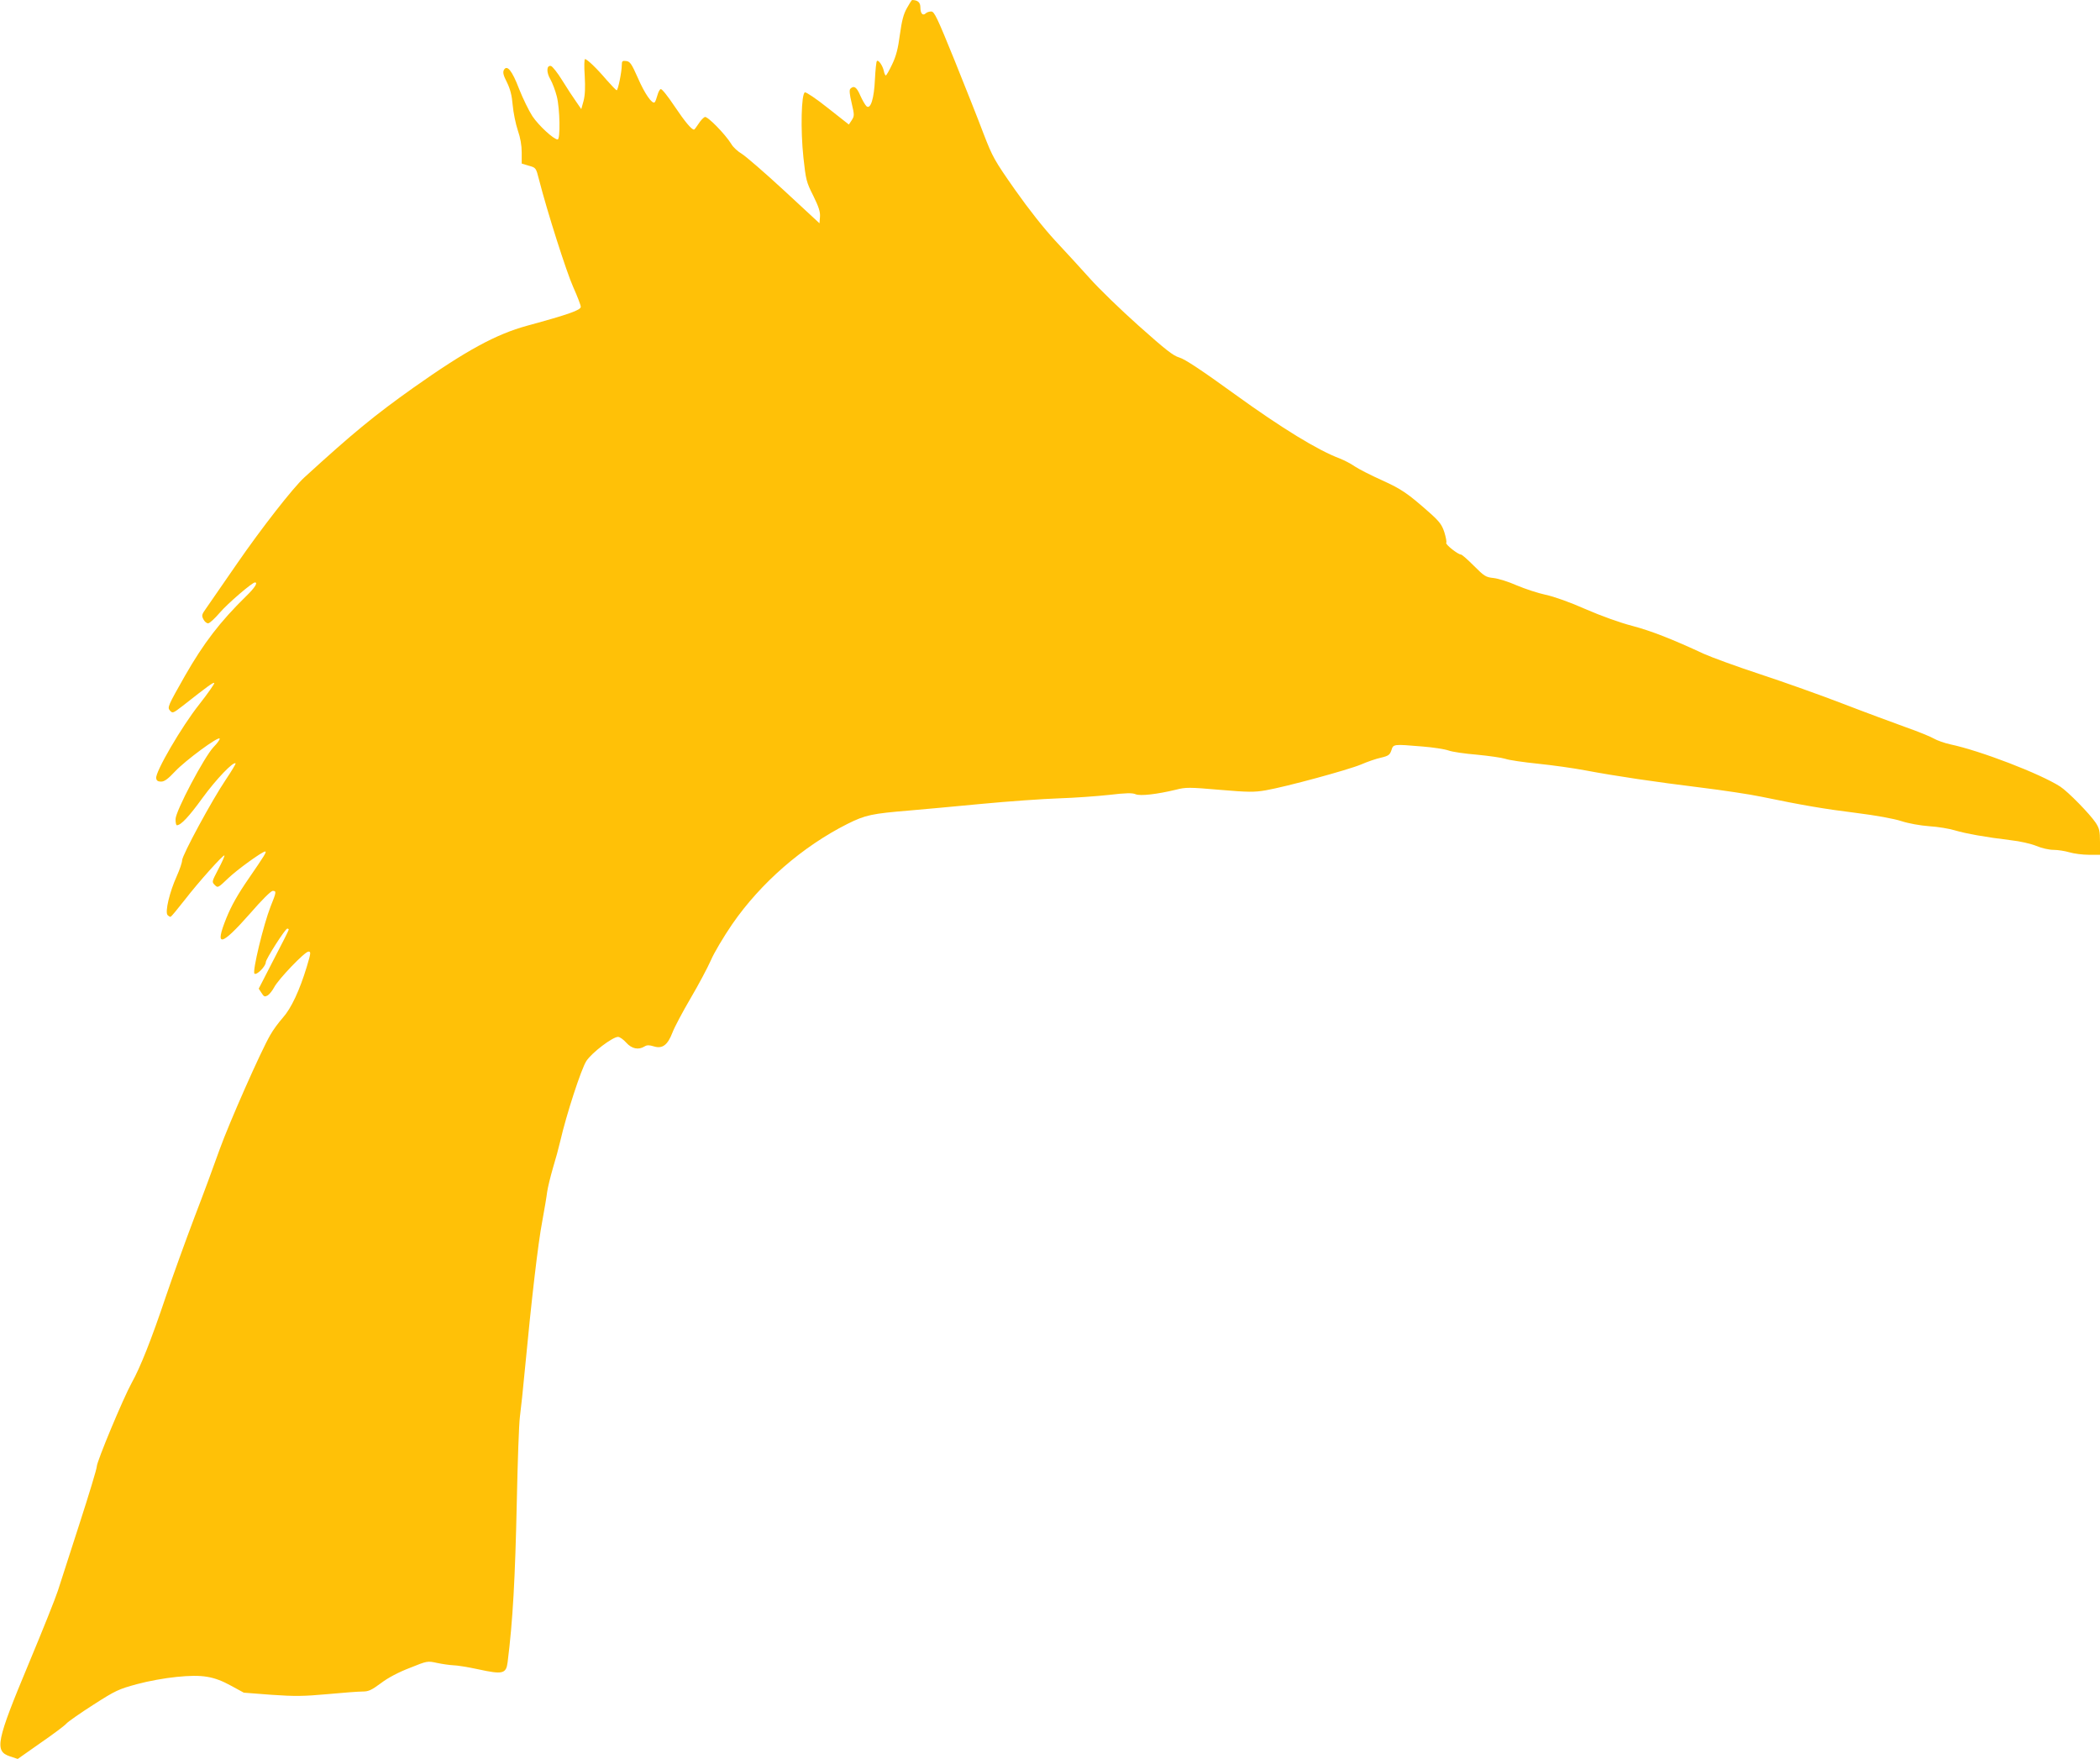
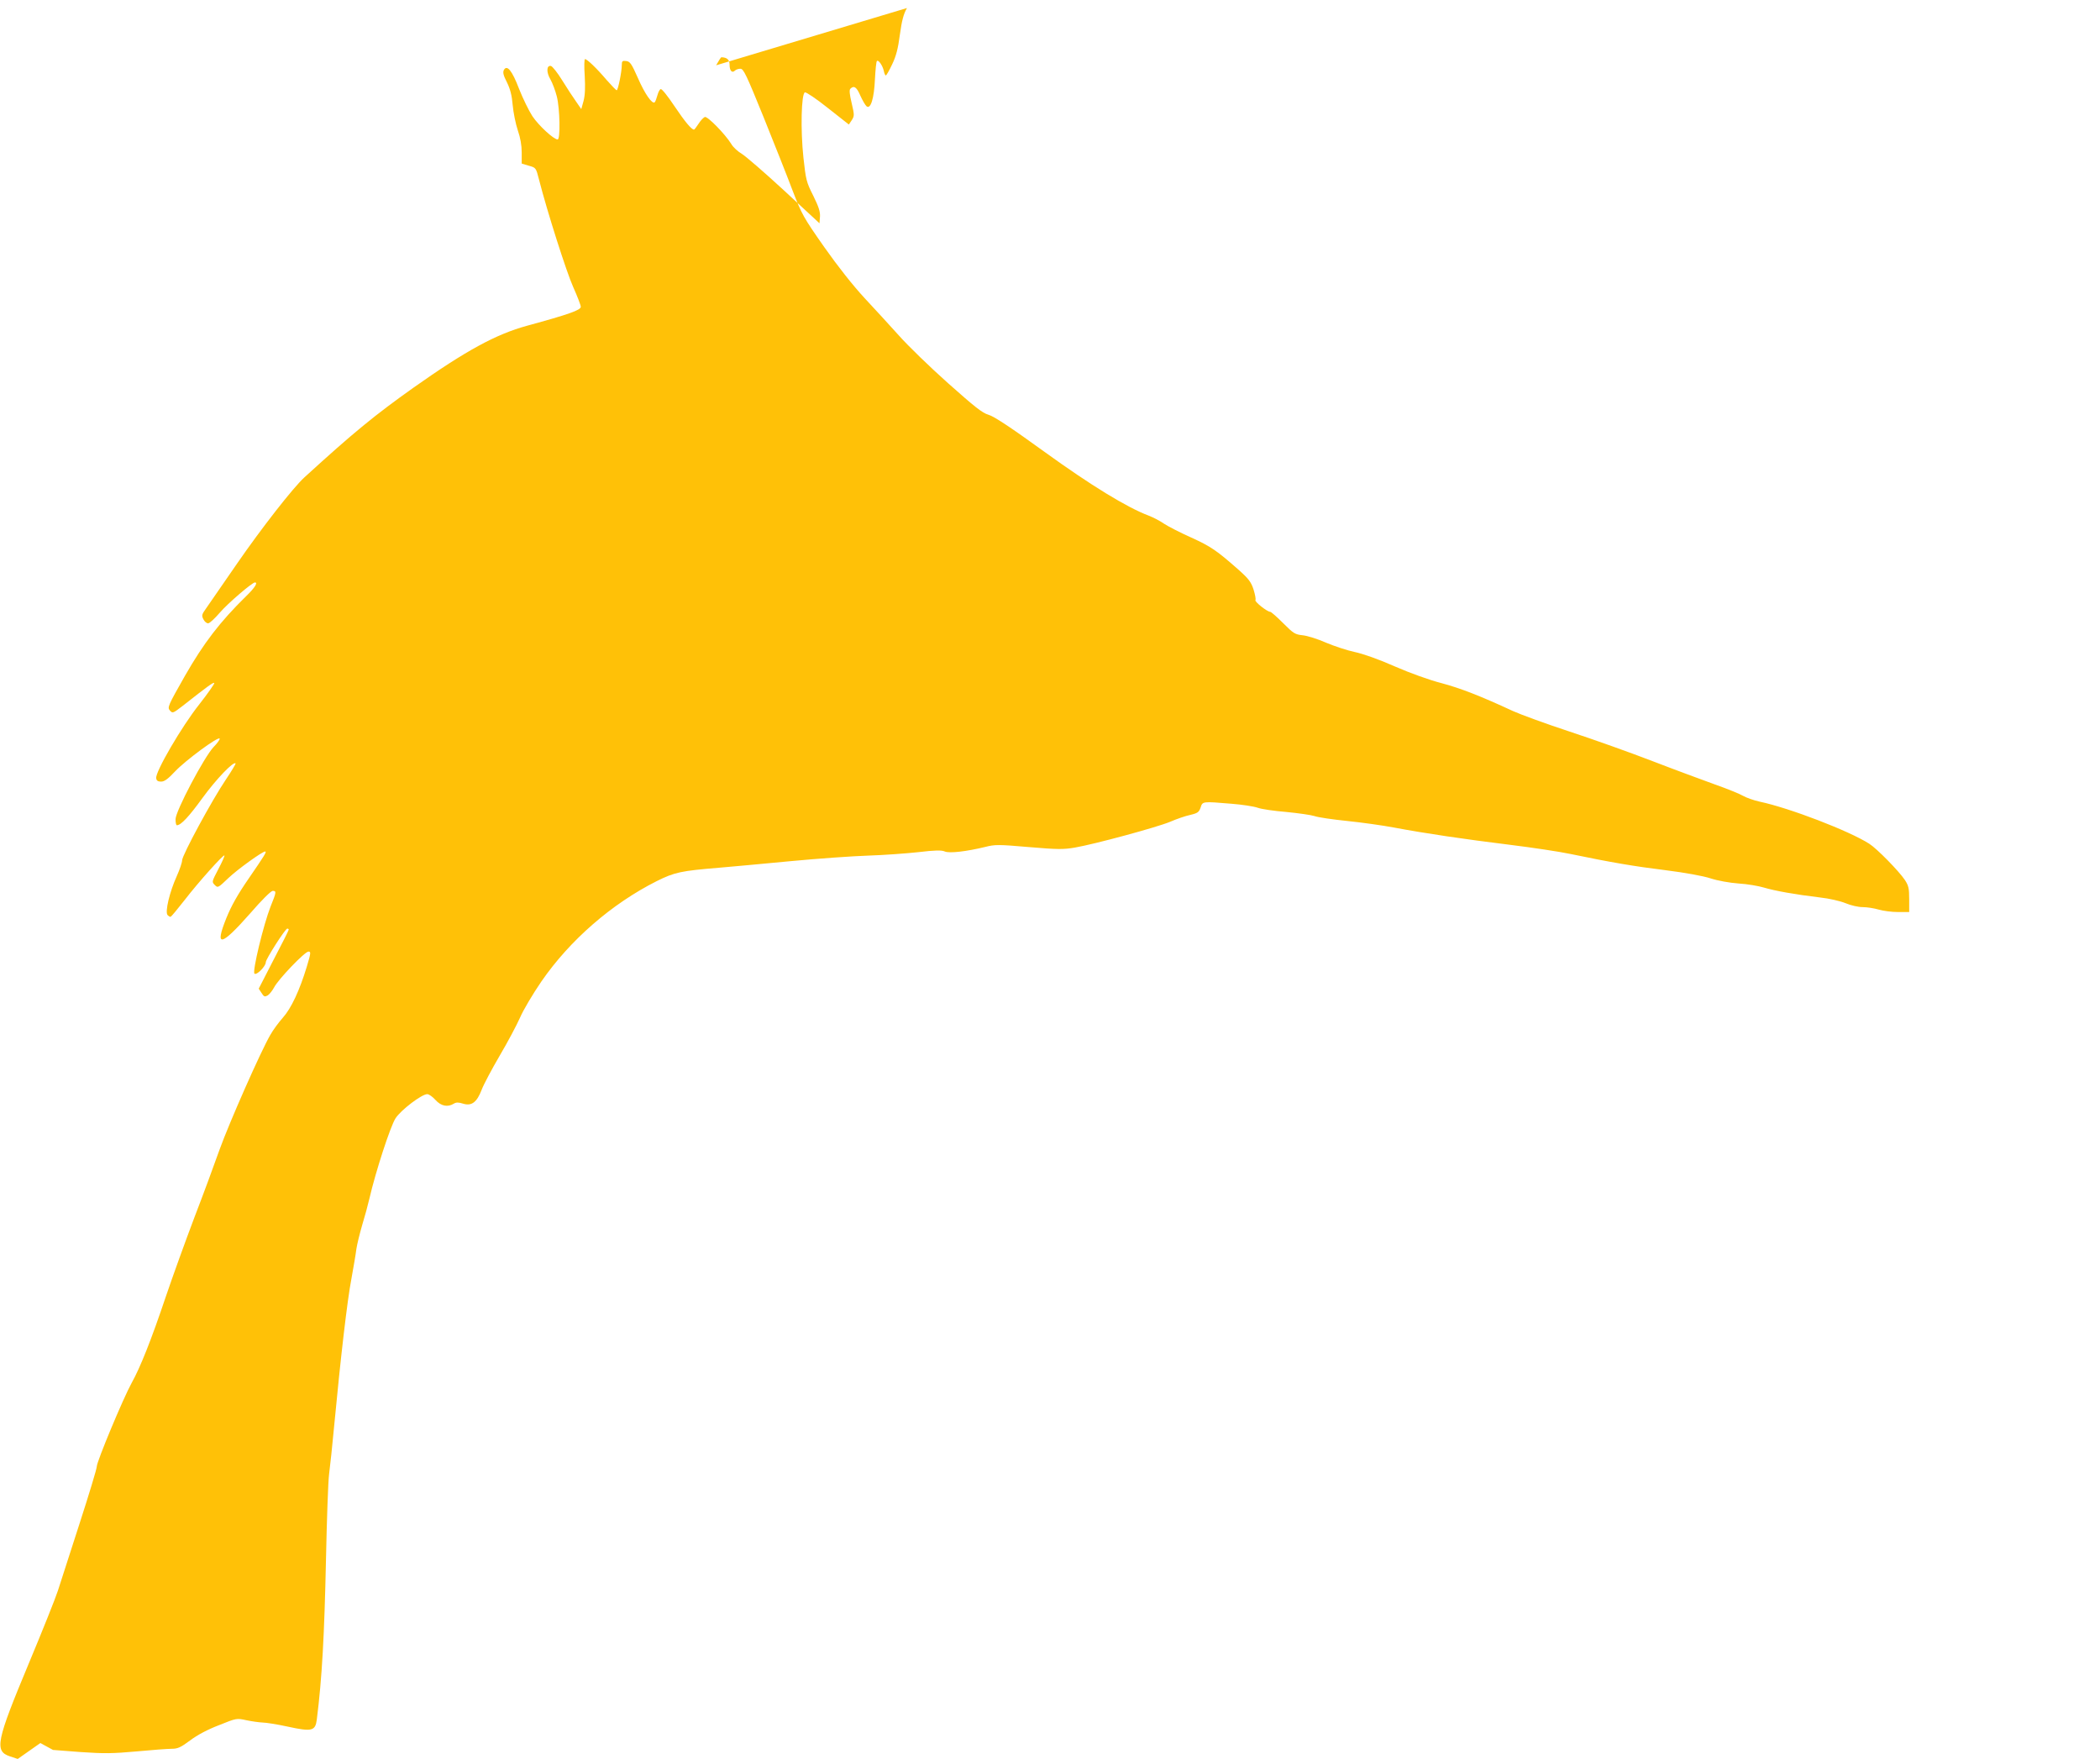
<svg xmlns="http://www.w3.org/2000/svg" version="1.0" width="1280pt" height="1072pt" viewBox="0 0 1280 1072" preserveAspectRatio="xMidYMid meet">
  <g transform="translate(0,1072) scale(0.1,-0.1)" fill="#ffc107" stroke="none">
-     <path d="M5528 10671 c-21 -37 -31 -76 -43 -162 -11 -85 -23 -131 -47 -181 -18 -38 -35 -68 -39 -68 -3 0 -9 12 -12 28 -7 32 -33 70 -42 60 -4 -3 -9 -53 -12 -110 -5 -117 -26 -186 -51 -166 -8 7 -25 36 -38 65 -22 52 -39 64 -61 42 -7 -7 -5 -33 8 -87 17 -73 17 -78 1 -104 l-18 -27 -127 100 c-70 56 -134 99 -141 96 -22 -9 -27 -229 -9 -397 15 -137 18 -150 60 -233 34 -69 43 -98 41 -128 l-3 -40 -215 199 c-118 109 -235 210 -258 224 -24 14 -54 41 -65 61 -38 61 -145 170 -161 164 -9 -4 -26 -22 -38 -41 -13 -20 -25 -36 -28 -36 -16 1 -55 48 -119 143 -40 60 -77 107 -84 104 -6 -2 -15 -19 -20 -38 -5 -19 -12 -37 -16 -42 -15 -15 -61 51 -103 148 -39 88 -48 100 -71 103 -23 3 -27 0 -27 -24 0 -41 -23 -154 -31 -154 -4 0 -31 28 -61 62 -61 72 -119 127 -132 128 -5 0 -6 -45 -2 -102 4 -73 2 -118 -7 -153 l-14 -50 -31 45 c-18 25 -56 83 -85 130 -29 47 -60 86 -69 88 -27 5 -29 -38 -3 -82 13 -23 30 -69 39 -104 19 -75 22 -262 5 -262 -24 0 -116 85 -154 142 -22 34 -58 108 -81 166 -43 113 -74 150 -93 115 -7 -15 -3 -32 19 -75 20 -41 30 -79 35 -139 4 -45 18 -114 31 -153 16 -46 24 -92 24 -136 l0 -67 43 -13 c43 -12 44 -12 62 -83 50 -196 168 -566 209 -657 25 -56 46 -110 46 -120 0 -20 -73 -46 -326 -115 -191 -52 -374 -152 -694 -378 -235 -167 -364 -272 -665 -547 -68 -62 -261 -309 -410 -525 -87 -126 -172 -249 -188 -272 -28 -39 -29 -45 -17 -68 7 -14 20 -25 29 -24 9 0 41 30 71 65 47 55 197 184 214 184 20 0 -2 -34 -55 -85 -158 -155 -257 -284 -371 -483 -105 -185 -109 -194 -92 -213 16 -18 18 -17 78 29 155 122 187 145 192 139 3 -3 -38 -62 -92 -131 -106 -133 -268 -411 -262 -449 2 -15 10 -21 30 -21 20 0 42 16 85 62 63 67 266 217 272 200 2 -5 -15 -29 -37 -51 -57 -60 -232 -391 -232 -440 0 -20 3 -37 8 -37 25 0 74 53 156 166 83 114 189 225 202 211 2 -2 -24 -46 -59 -98 -84 -124 -267 -462 -267 -493 0 -13 -15 -57 -33 -97 -43 -95 -72 -216 -56 -236 7 -7 15 -12 19 -11 5 2 43 48 86 103 85 110 235 277 242 271 2 -3 -14 -40 -37 -83 -40 -77 -41 -78 -22 -97 19 -19 20 -18 83 42 54 52 207 162 224 162 12 0 -5 -26 -99 -163 -69 -100 -106 -166 -137 -242 -74 -183 -34 -175 146 29 68 79 126 136 136 136 24 0 23 -7 -13 -96 -43 -110 -112 -395 -98 -408 12 -13 69 44 69 69 0 19 119 205 131 205 5 0 9 -3 9 -6 0 -4 -41 -86 -92 -183 l-91 -177 17 -26 c15 -24 20 -25 38 -15 11 7 28 29 39 49 25 49 187 218 209 218 16 0 15 -8 -10 -92 -44 -145 -95 -254 -146 -311 -24 -27 -60 -75 -77 -106 -57 -98 -248 -530 -308 -696 -31 -88 -100 -275 -154 -415 -53 -140 -132 -358 -175 -485 -87 -259 -155 -430 -207 -523 -51 -92 -213 -480 -213 -510 0 -14 -48 -172 -106 -351 -58 -179 -117 -362 -131 -406 -14 -44 -94 -244 -178 -445 -198 -474 -210 -533 -115 -565 l48 -16 138 97 c77 53 148 106 159 119 11 12 85 64 165 115 134 86 154 95 265 125 70 19 170 37 241 44 159 16 227 4 333 -54 l77 -42 169 -13 c144 -10 196 -9 341 4 94 9 191 16 214 16 36 0 54 8 112 51 43 33 108 67 176 93 107 43 107 43 167 30 33 -7 77 -13 98 -14 20 0 90 -11 154 -25 147 -32 168 -27 177 43 32 253 46 513 56 977 5 242 13 476 19 520 6 44 20 177 31 295 39 413 80 766 105 895 13 72 27 153 30 180 4 28 20 93 35 145 16 52 36 126 45 165 37 161 128 441 159 488 33 51 160 147 193 147 11 0 33 -16 50 -35 34 -38 75 -46 112 -23 15 9 28 9 57 0 52 -16 84 9 113 85 12 32 62 126 110 208 49 83 104 187 124 232 19 45 78 144 130 220 174 252 428 473 702 611 110 55 150 63 380 82 72 6 267 24 435 40 168 16 382 31 475 34 94 3 231 13 305 21 101 12 142 13 162 4 29 -12 131 0 247 28 58 15 81 15 265 -1 177 -15 211 -15 281 -3 122 21 501 124 580 157 39 17 94 36 123 42 46 11 53 17 63 45 12 38 10 38 189 23 64 -5 135 -16 158 -24 24 -9 102 -20 175 -26 72 -7 150 -18 172 -25 22 -8 112 -21 200 -30 88 -9 216 -27 285 -40 191 -36 429 -71 705 -105 138 -17 304 -42 370 -56 251 -52 386 -75 580 -99 119 -15 230 -35 275 -50 43 -14 115 -27 170 -31 52 -3 122 -15 155 -25 67 -20 190 -42 340 -60 57 -6 125 -22 157 -35 33 -14 78 -24 105 -24 26 0 70 -7 97 -15 27 -8 80 -15 118 -15 l68 0 0 78 c0 67 -4 83 -26 117 -36 54 -170 191 -217 221 -121 78 -488 219 -669 257 -36 8 -81 24 -100 35 -18 11 -96 43 -173 70 -77 28 -248 91 -380 142 -132 51 -359 132 -505 180 -146 48 -301 105 -345 125 -196 91 -319 139 -435 170 -74 19 -191 61 -285 102 -97 43 -193 77 -245 88 -47 10 -125 36 -175 57 -49 22 -113 42 -142 45 -47 5 -56 11 -119 74 -38 38 -73 69 -79 69 -18 0 -95 61 -90 71 4 5 -2 34 -11 64 -15 46 -29 65 -88 118 -137 121 -172 145 -293 200 -67 30 -141 68 -165 84 -24 17 -65 38 -93 49 -133 50 -352 184 -637 390 -203 147 -307 216 -340 225 -38 11 -84 48 -247 193 -110 98 -244 228 -299 290 -55 61 -149 164 -210 229 -70 76 -159 188 -245 310 -127 181 -137 200 -192 342 -31 83 -111 284 -177 448 -106 261 -123 297 -142 297 -12 0 -27 -5 -33 -11 -18 -18 -33 -1 -33 35 0 31 -15 45 -50 46 -3 0 -17 -22 -32 -49z" />
+     <path d="M5528 10671 c-21 -37 -31 -76 -43 -162 -11 -85 -23 -131 -47 -181 -18 -38 -35 -68 -39 -68 -3 0 -9 12 -12 28 -7 32 -33 70 -42 60 -4 -3 -9 -53 -12 -110 -5 -117 -26 -186 -51 -166 -8 7 -25 36 -38 65 -22 52 -39 64 -61 42 -7 -7 -5 -33 8 -87 17 -73 17 -78 1 -104 l-18 -27 -127 100 c-70 56 -134 99 -141 96 -22 -9 -27 -229 -9 -397 15 -137 18 -150 60 -233 34 -69 43 -98 41 -128 l-3 -40 -215 199 c-118 109 -235 210 -258 224 -24 14 -54 41 -65 61 -38 61 -145 170 -161 164 -9 -4 -26 -22 -38 -41 -13 -20 -25 -36 -28 -36 -16 1 -55 48 -119 143 -40 60 -77 107 -84 104 -6 -2 -15 -19 -20 -38 -5 -19 -12 -37 -16 -42 -15 -15 -61 51 -103 148 -39 88 -48 100 -71 103 -23 3 -27 0 -27 -24 0 -41 -23 -154 -31 -154 -4 0 -31 28 -61 62 -61 72 -119 127 -132 128 -5 0 -6 -45 -2 -102 4 -73 2 -118 -7 -153 l-14 -50 -31 45 c-18 25 -56 83 -85 130 -29 47 -60 86 -69 88 -27 5 -29 -38 -3 -82 13 -23 30 -69 39 -104 19 -75 22 -262 5 -262 -24 0 -116 85 -154 142 -22 34 -58 108 -81 166 -43 113 -74 150 -93 115 -7 -15 -3 -32 19 -75 20 -41 30 -79 35 -139 4 -45 18 -114 31 -153 16 -46 24 -92 24 -136 l0 -67 43 -13 c43 -12 44 -12 62 -83 50 -196 168 -566 209 -657 25 -56 46 -110 46 -120 0 -20 -73 -46 -326 -115 -191 -52 -374 -152 -694 -378 -235 -167 -364 -272 -665 -547 -68 -62 -261 -309 -410 -525 -87 -126 -172 -249 -188 -272 -28 -39 -29 -45 -17 -68 7 -14 20 -25 29 -24 9 0 41 30 71 65 47 55 197 184 214 184 20 0 -2 -34 -55 -85 -158 -155 -257 -284 -371 -483 -105 -185 -109 -194 -92 -213 16 -18 18 -17 78 29 155 122 187 145 192 139 3 -3 -38 -62 -92 -131 -106 -133 -268 -411 -262 -449 2 -15 10 -21 30 -21 20 0 42 16 85 62 63 67 266 217 272 200 2 -5 -15 -29 -37 -51 -57 -60 -232 -391 -232 -440 0 -20 3 -37 8 -37 25 0 74 53 156 166 83 114 189 225 202 211 2 -2 -24 -46 -59 -98 -84 -124 -267 -462 -267 -493 0 -13 -15 -57 -33 -97 -43 -95 -72 -216 -56 -236 7 -7 15 -12 19 -11 5 2 43 48 86 103 85 110 235 277 242 271 2 -3 -14 -40 -37 -83 -40 -77 -41 -78 -22 -97 19 -19 20 -18 83 42 54 52 207 162 224 162 12 0 -5 -26 -99 -163 -69 -100 -106 -166 -137 -242 -74 -183 -34 -175 146 29 68 79 126 136 136 136 24 0 23 -7 -13 -96 -43 -110 -112 -395 -98 -408 12 -13 69 44 69 69 0 19 119 205 131 205 5 0 9 -3 9 -6 0 -4 -41 -86 -92 -183 l-91 -177 17 -26 c15 -24 20 -25 38 -15 11 7 28 29 39 49 25 49 187 218 209 218 16 0 15 -8 -10 -92 -44 -145 -95 -254 -146 -311 -24 -27 -60 -75 -77 -106 -57 -98 -248 -530 -308 -696 -31 -88 -100 -275 -154 -415 -53 -140 -132 -358 -175 -485 -87 -259 -155 -430 -207 -523 -51 -92 -213 -480 -213 -510 0 -14 -48 -172 -106 -351 -58 -179 -117 -362 -131 -406 -14 -44 -94 -244 -178 -445 -198 -474 -210 -533 -115 -565 l48 -16 138 97 l77 -42 169 -13 c144 -10 196 -9 341 4 94 9 191 16 214 16 36 0 54 8 112 51 43 33 108 67 176 93 107 43 107 43 167 30 33 -7 77 -13 98 -14 20 0 90 -11 154 -25 147 -32 168 -27 177 43 32 253 46 513 56 977 5 242 13 476 19 520 6 44 20 177 31 295 39 413 80 766 105 895 13 72 27 153 30 180 4 28 20 93 35 145 16 52 36 126 45 165 37 161 128 441 159 488 33 51 160 147 193 147 11 0 33 -16 50 -35 34 -38 75 -46 112 -23 15 9 28 9 57 0 52 -16 84 9 113 85 12 32 62 126 110 208 49 83 104 187 124 232 19 45 78 144 130 220 174 252 428 473 702 611 110 55 150 63 380 82 72 6 267 24 435 40 168 16 382 31 475 34 94 3 231 13 305 21 101 12 142 13 162 4 29 -12 131 0 247 28 58 15 81 15 265 -1 177 -15 211 -15 281 -3 122 21 501 124 580 157 39 17 94 36 123 42 46 11 53 17 63 45 12 38 10 38 189 23 64 -5 135 -16 158 -24 24 -9 102 -20 175 -26 72 -7 150 -18 172 -25 22 -8 112 -21 200 -30 88 -9 216 -27 285 -40 191 -36 429 -71 705 -105 138 -17 304 -42 370 -56 251 -52 386 -75 580 -99 119 -15 230 -35 275 -50 43 -14 115 -27 170 -31 52 -3 122 -15 155 -25 67 -20 190 -42 340 -60 57 -6 125 -22 157 -35 33 -14 78 -24 105 -24 26 0 70 -7 97 -15 27 -8 80 -15 118 -15 l68 0 0 78 c0 67 -4 83 -26 117 -36 54 -170 191 -217 221 -121 78 -488 219 -669 257 -36 8 -81 24 -100 35 -18 11 -96 43 -173 70 -77 28 -248 91 -380 142 -132 51 -359 132 -505 180 -146 48 -301 105 -345 125 -196 91 -319 139 -435 170 -74 19 -191 61 -285 102 -97 43 -193 77 -245 88 -47 10 -125 36 -175 57 -49 22 -113 42 -142 45 -47 5 -56 11 -119 74 -38 38 -73 69 -79 69 -18 0 -95 61 -90 71 4 5 -2 34 -11 64 -15 46 -29 65 -88 118 -137 121 -172 145 -293 200 -67 30 -141 68 -165 84 -24 17 -65 38 -93 49 -133 50 -352 184 -637 390 -203 147 -307 216 -340 225 -38 11 -84 48 -247 193 -110 98 -244 228 -299 290 -55 61 -149 164 -210 229 -70 76 -159 188 -245 310 -127 181 -137 200 -192 342 -31 83 -111 284 -177 448 -106 261 -123 297 -142 297 -12 0 -27 -5 -33 -11 -18 -18 -33 -1 -33 35 0 31 -15 45 -50 46 -3 0 -17 -22 -32 -49z" />
  </g>
</svg>